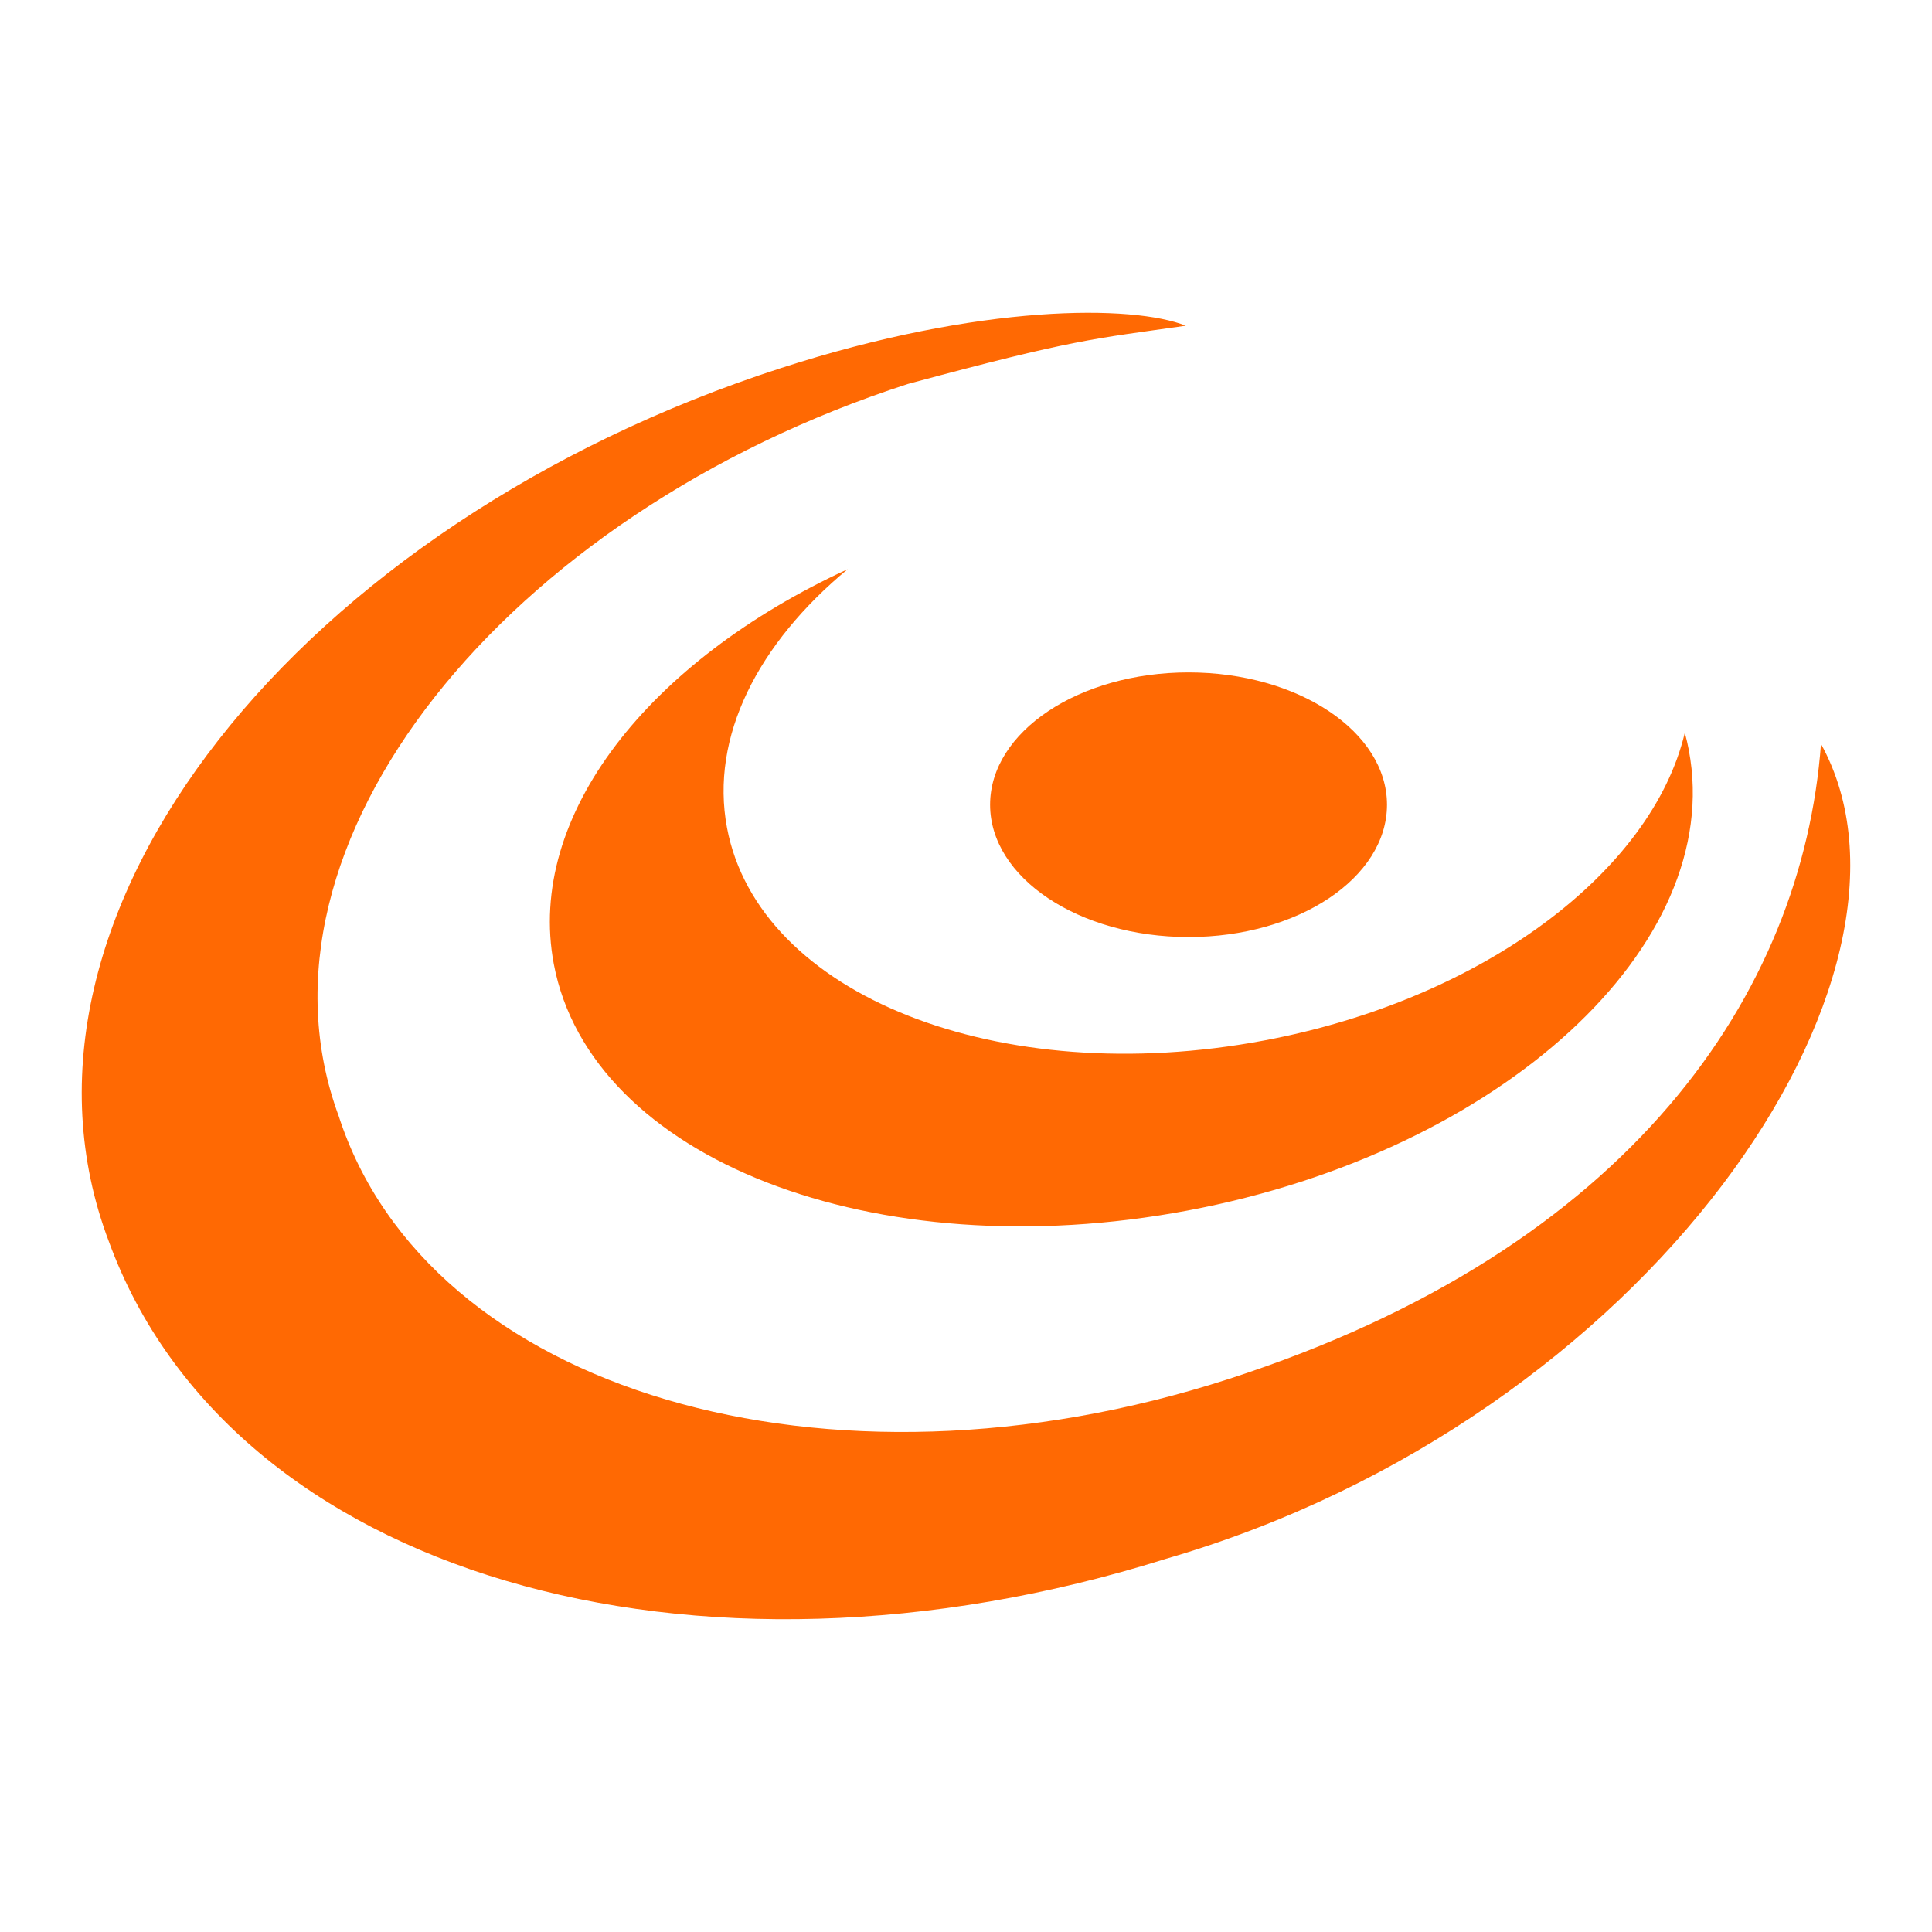
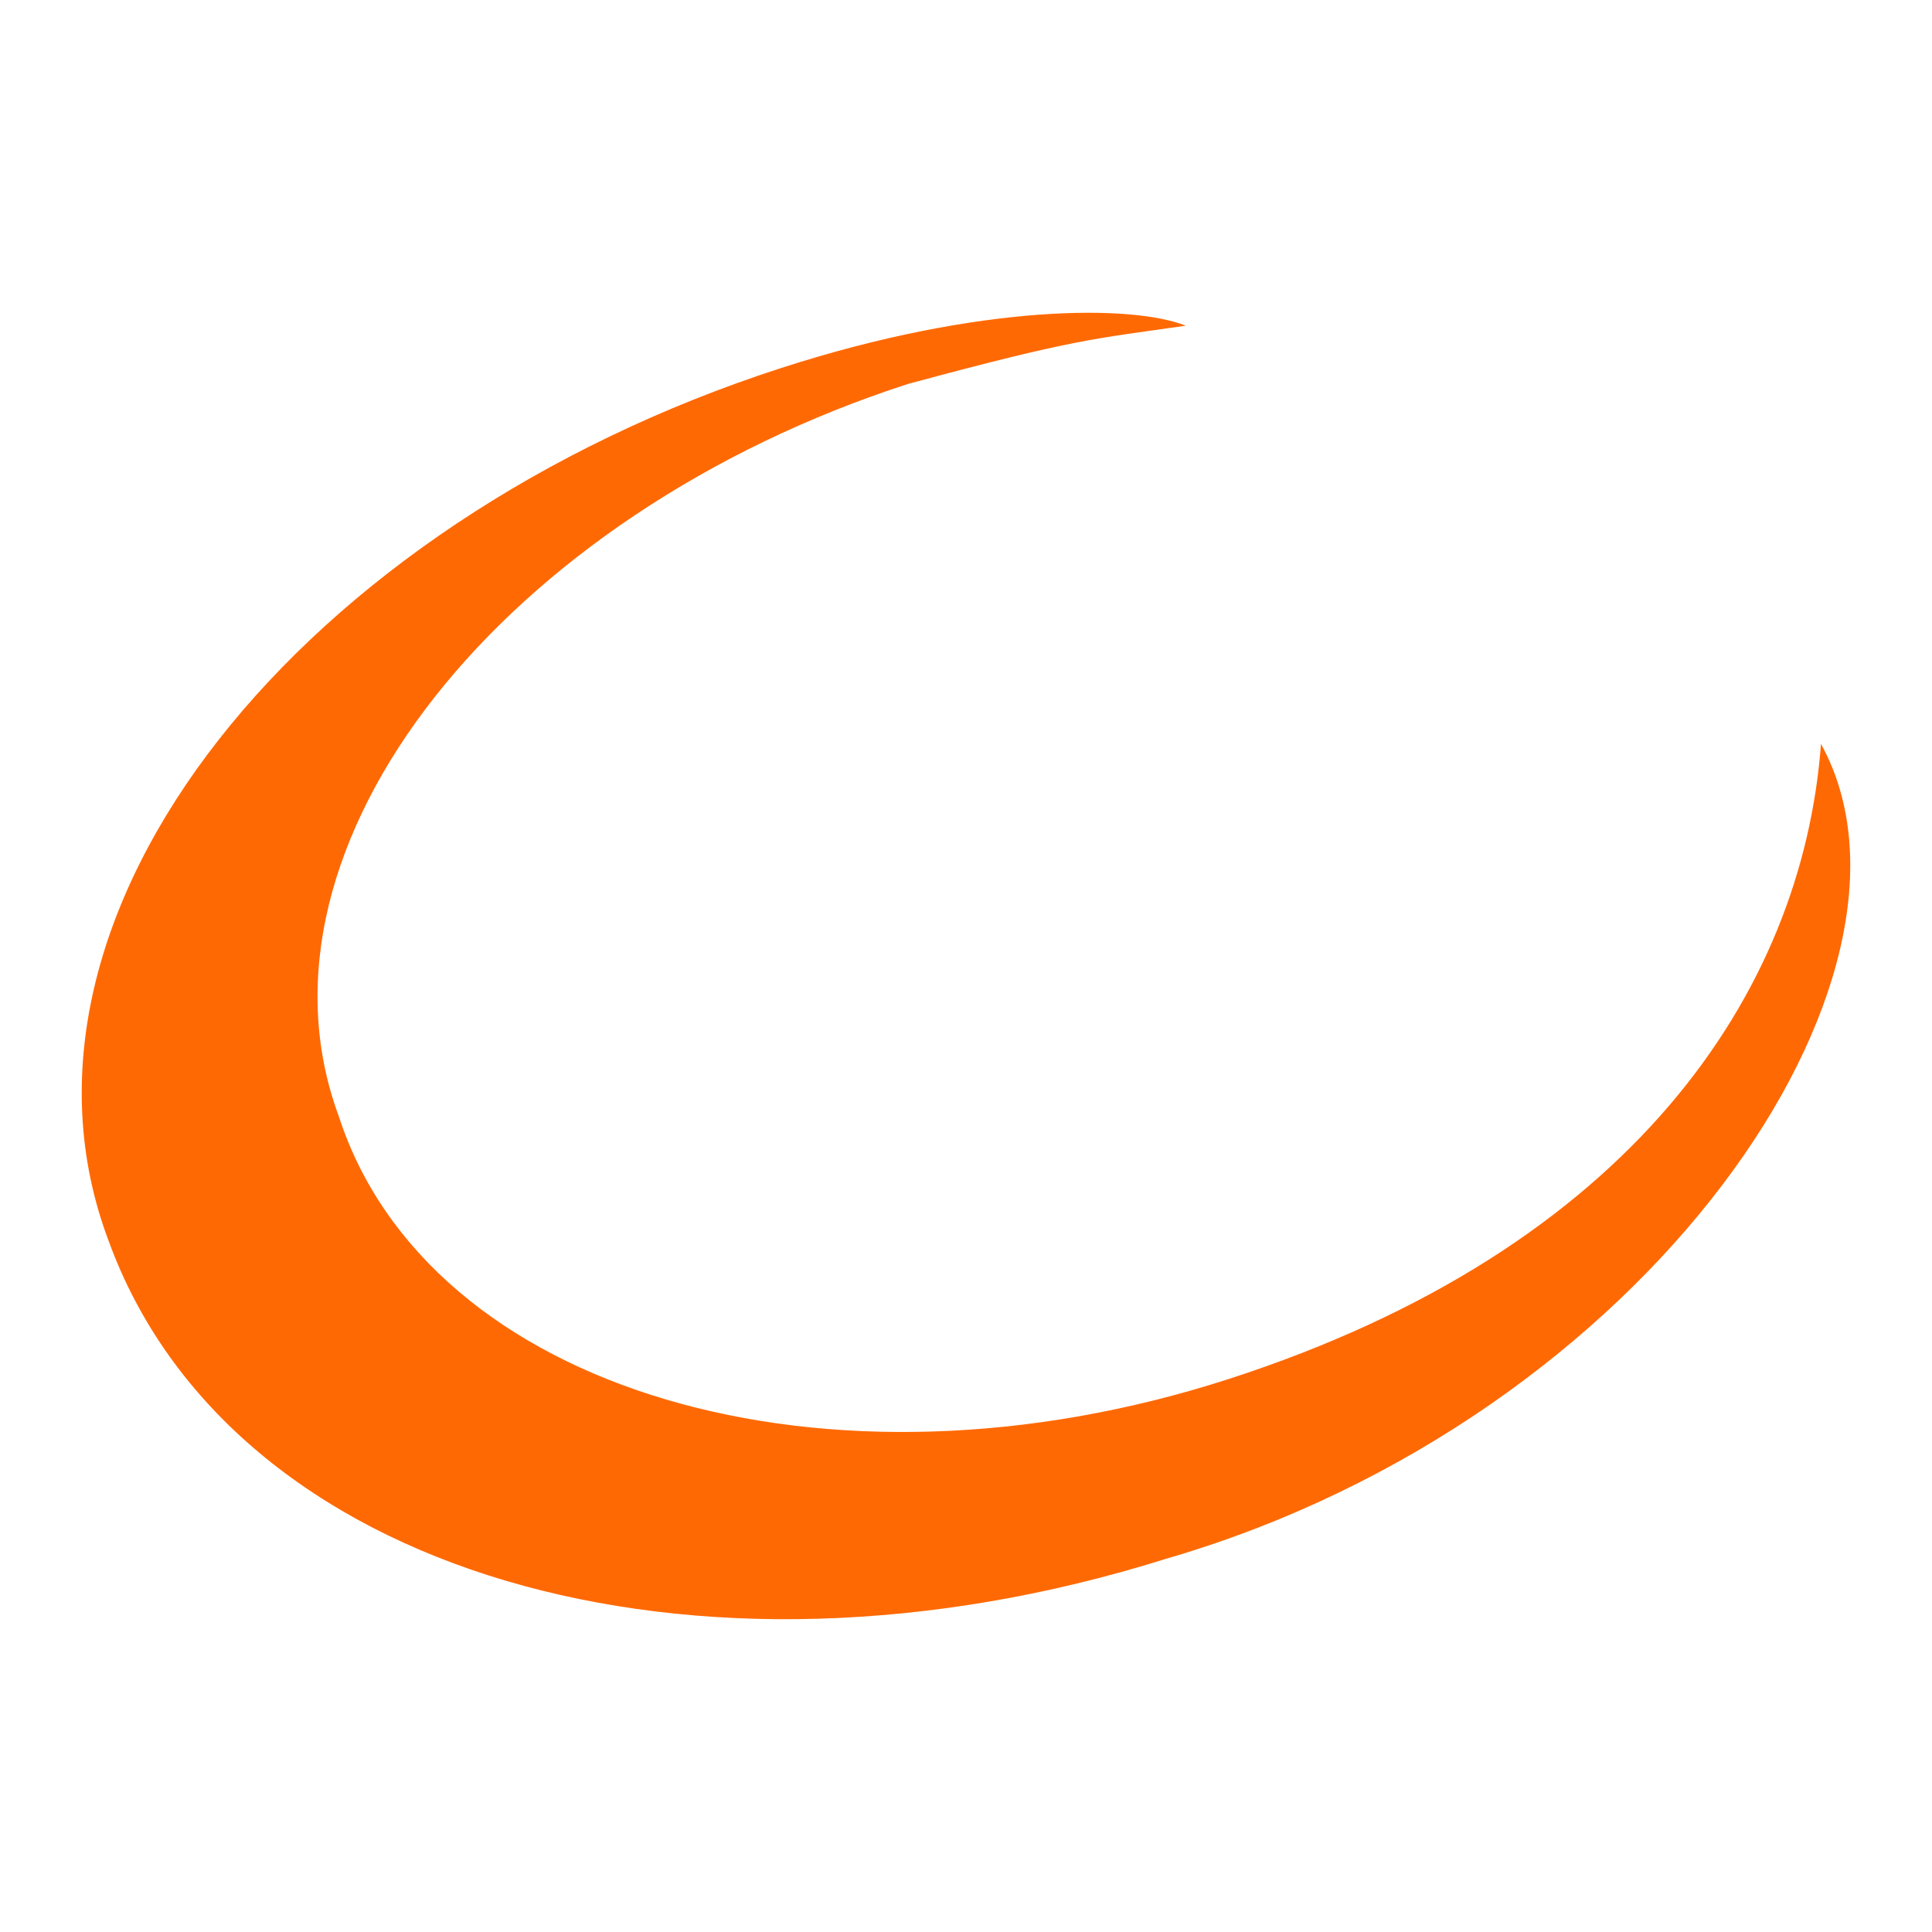
<svg xmlns="http://www.w3.org/2000/svg" id="Capa_2" data-name="Capa 2" viewBox="0 0 291 291">
  <defs>
    <style>      .cls-1 {        fill: #ff6903;      }      .cls-2 {        fill: none;      }    </style>
  </defs>
  <g id="Capa_1-2" data-name="Capa 1">
    <g>
      <g>
        <path class="cls-1" d="M274.28,112.04c-2.79,37.47-28.56,76.05-89.19,95.66-60.63,19.61-120.66,1.87-134.08-39.62-15.09-40.9,25.12-90.64,85.75-110.25,25.11-6.78,27.9-6.78,41.85-8.77-7.97-3.19-30.91-3.35-60.98,6.38C45.5,78.77-2.34,137.55,16.39,186.98c18.34,50.22,88.09,70.15,159.16,47.83,72.82-21.12,117.86-88.08,98.73-122.76Z" />
-         <path class="cls-1" d="M254.39,113.05c-.17-.91-.38-1.8-.62-2.68-4.94,20.8-30.23,40.12-63.37,46.35-39.94,7.51-76.16-6.84-80.9-32.05-2.57-13.67,4.65-27.73,18.18-38.94-29.91,13.78-48.47,37.08-44.27,59.45,5.53,29.4,48.28,46.03,95.49,37.15,47.21-8.88,81.01-39.9,75.48-69.3Z" />
-         <ellipse class="cls-1" cx="179.02" cy="121.21" rx="29.89" ry="19.93" />
      </g>
      <rect class="cls-2" width="291" height="291" />
    </g>
  </g>
</svg>